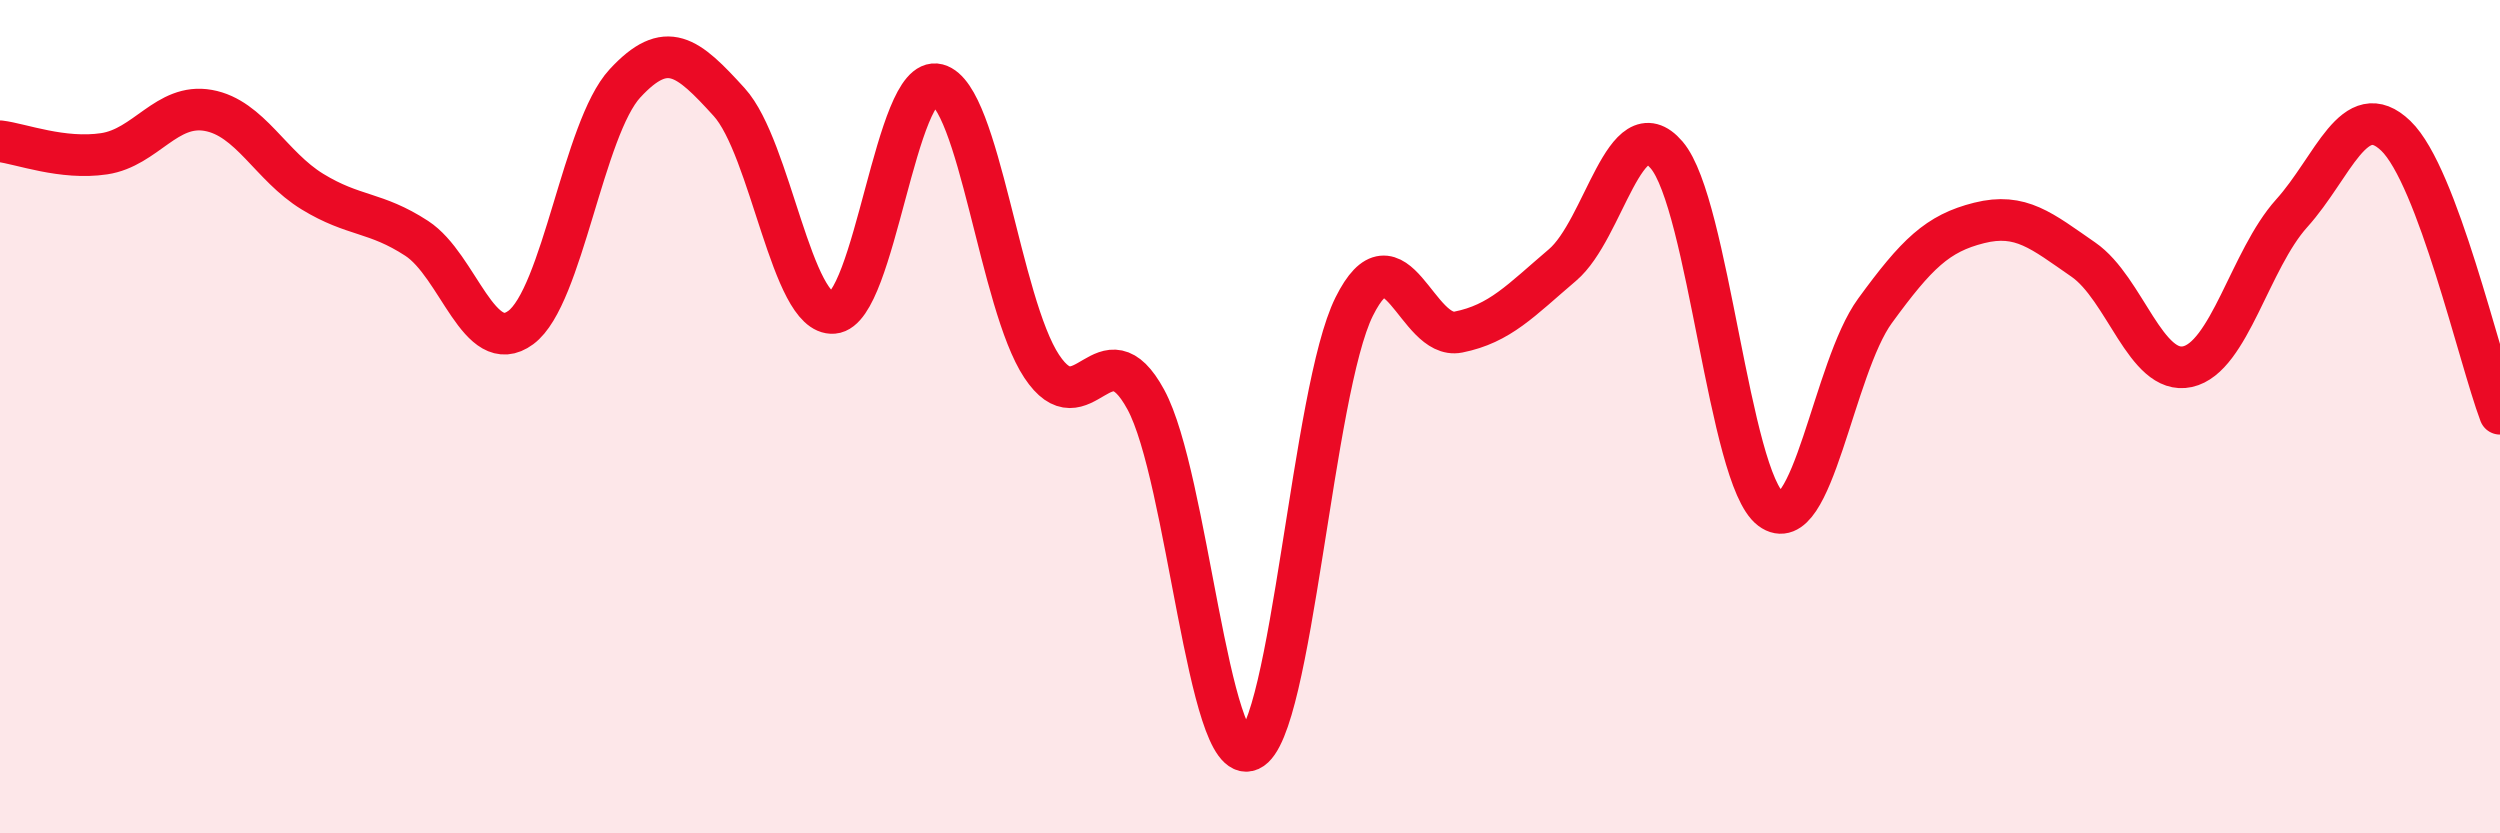
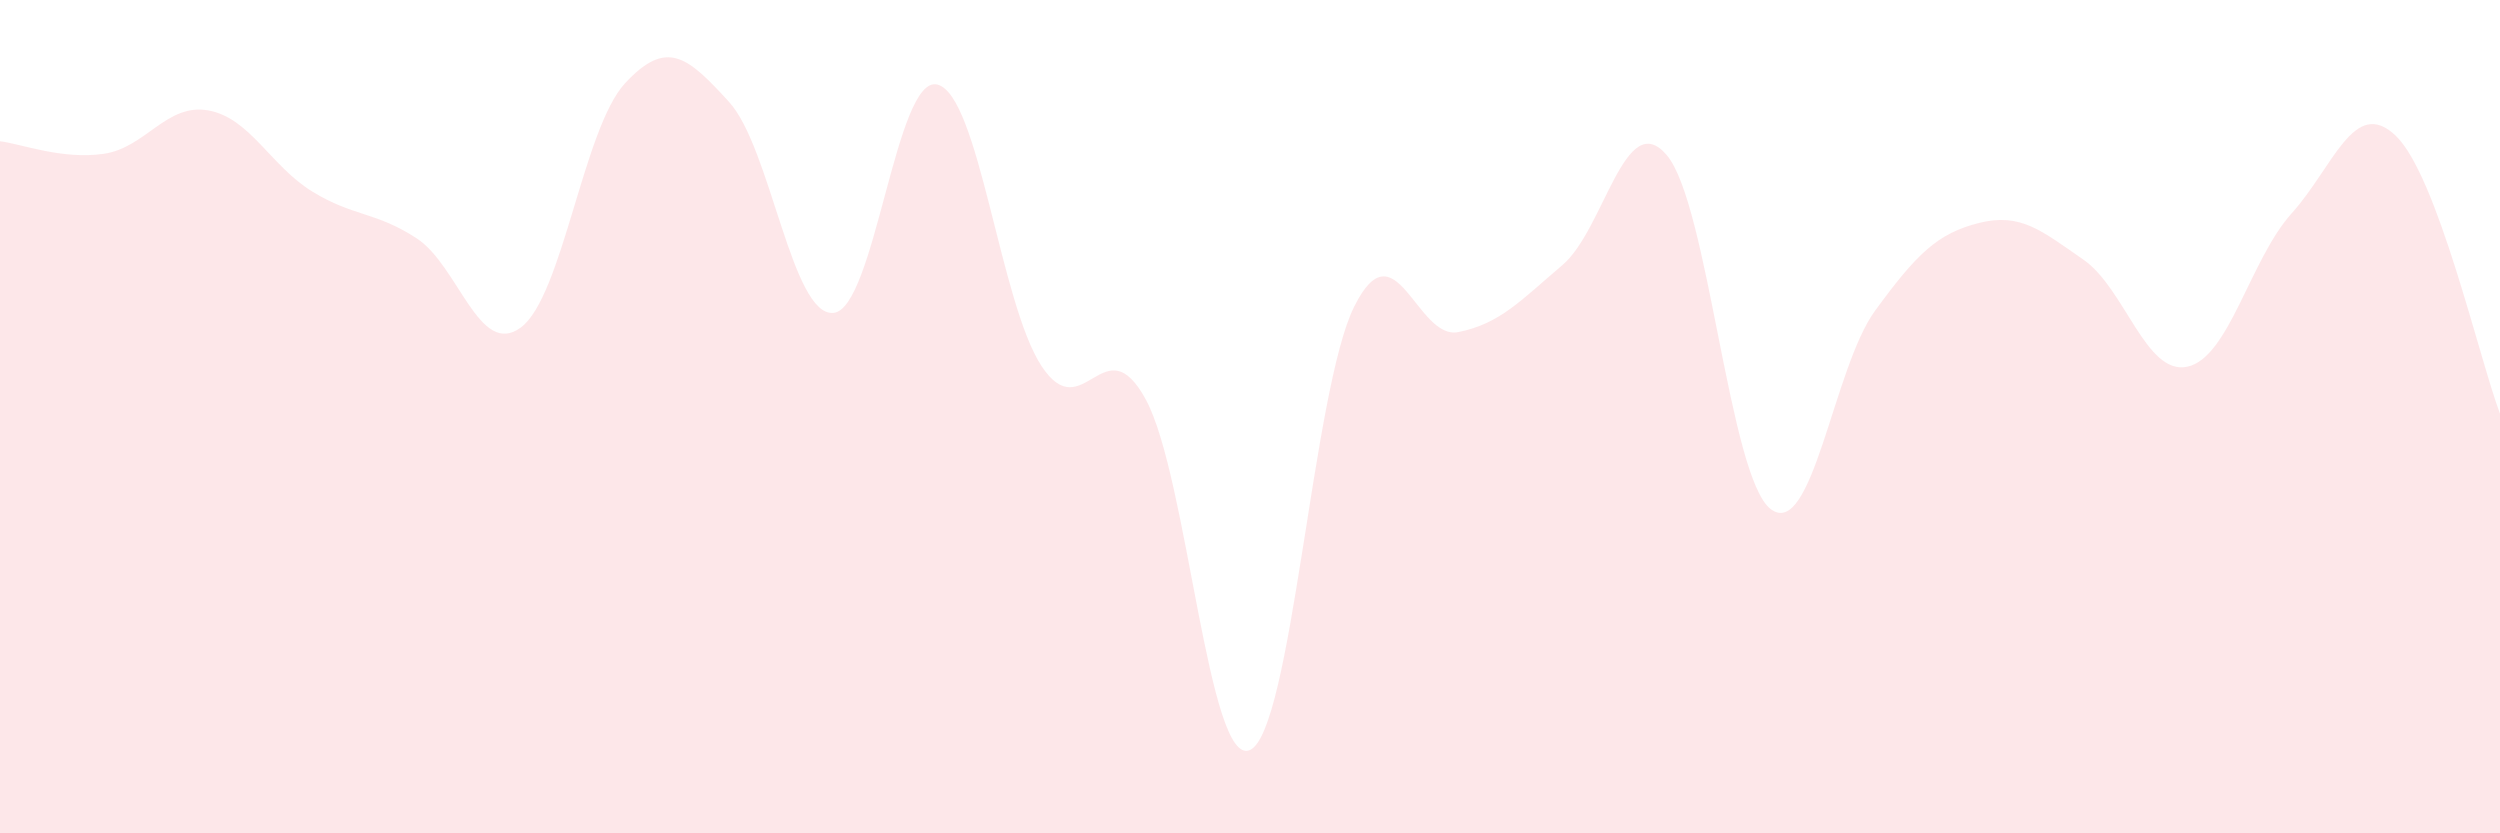
<svg xmlns="http://www.w3.org/2000/svg" width="60" height="20" viewBox="0 0 60 20">
  <path d="M 0,3.39 C 0.5,3.45 1.5,3.84 2.5,3.69 C 3.5,3.54 4,2.47 5,2.65 C 6,2.83 6.5,3.99 7.5,4.6 C 8.5,5.21 9,5.07 10,5.72 C 11,6.37 11.5,8.6 12.5,7.86 C 13.5,7.12 14,3.08 15,2 C 16,0.92 16.5,1.35 17.5,2.45 C 18.5,3.55 19,7.59 20,7.51 C 21,7.43 21.5,1.77 22.5,2.03 C 23.5,2.29 24,7.28 25,8.79 C 26,10.3 26.5,7.75 27.5,9.59 C 28.5,11.43 29,18.45 30,18 C 31,17.55 31.5,9.37 32.5,7.36 C 33.5,5.35 34,8.17 35,7.97 C 36,7.77 36.5,7.21 37.5,6.36 C 38.5,5.51 39,2.55 40,3.72 C 41,4.89 41.5,11.47 42.5,12.22 C 43.5,12.97 44,8.83 45,7.46 C 46,6.09 46.5,5.6 47.5,5.35 C 48.5,5.1 49,5.54 50,6.23 C 51,6.92 51.5,9.02 52.5,8.8 C 53.5,8.58 54,6.23 55,5.12 C 56,4.01 56.5,2.3 57.5,3.26 C 58.5,4.22 59.5,8.6 60,9.93L60 20L0 20Z" fill="#EB0A25" opacity="0.1" stroke-linecap="round" stroke-linejoin="round" />
-   <path d="M 0,3.39 C 0.5,3.45 1.5,3.84 2.5,3.69 C 3.5,3.54 4,2.47 5,2.65 C 6,2.83 6.5,3.99 7.5,4.6 C 8.5,5.21 9,5.07 10,5.72 C 11,6.37 11.5,8.6 12.5,7.86 C 13.5,7.12 14,3.08 15,2 C 16,0.92 16.5,1.35 17.5,2.45 C 18.5,3.55 19,7.59 20,7.51 C 21,7.43 21.5,1.77 22.5,2.03 C 23.5,2.29 24,7.28 25,8.79 C 26,10.3 26.5,7.75 27.5,9.59 C 28.5,11.43 29,18.45 30,18 C 31,17.55 31.5,9.37 32.5,7.36 C 33.5,5.35 34,8.17 35,7.97 C 36,7.77 36.5,7.21 37.5,6.36 C 38.5,5.51 39,2.55 40,3.72 C 41,4.89 41.5,11.47 42.5,12.22 C 43.5,12.97 44,8.83 45,7.46 C 46,6.09 46.5,5.6 47.5,5.35 C 48.5,5.1 49,5.54 50,6.23 C 51,6.92 51.5,9.02 52.5,8.8 C 53.5,8.58 54,6.23 55,5.12 C 56,4.01 56.5,2.3 57.5,3.26 C 58.5,4.22 59.5,8.6 60,9.93" stroke="#EB0A25" stroke-width="1" fill="none" stroke-linecap="round" stroke-linejoin="round" />
</svg>